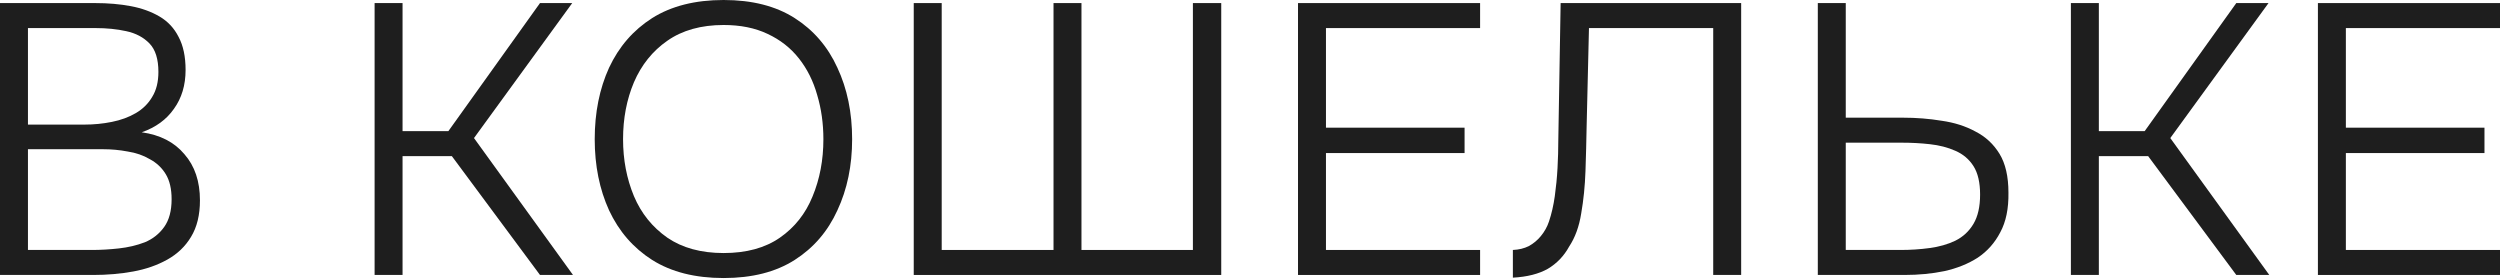
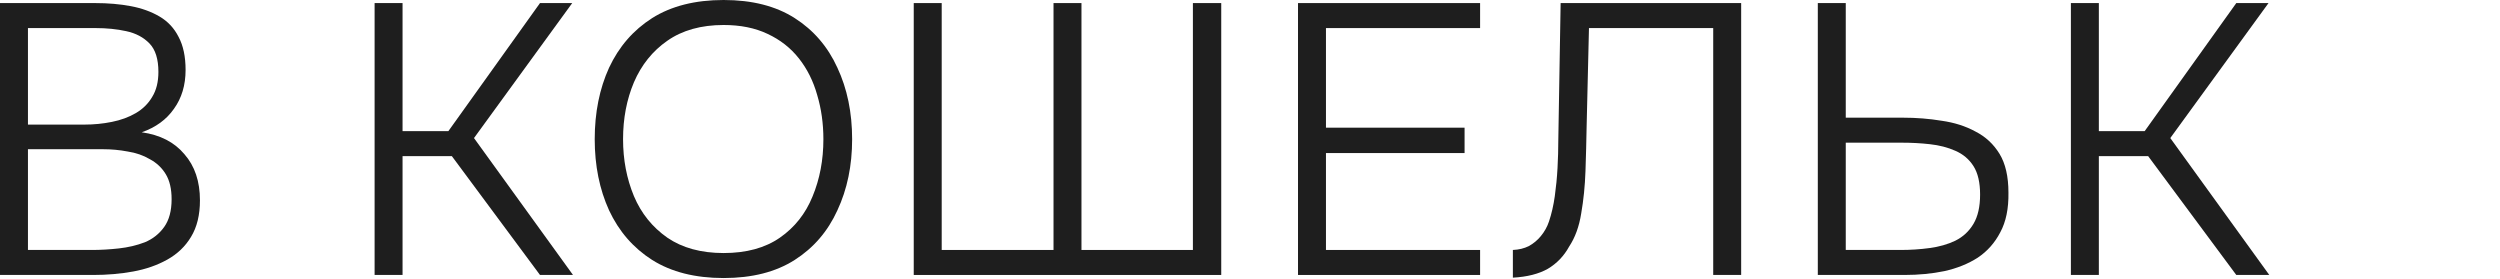
<svg xmlns="http://www.w3.org/2000/svg" width="502" height="56" viewBox="0 0 502 56" fill="none">
-   <path d="M465.436 55.213V0.618H502V5.637H471.049V25.637H498.882V30.734H471.049V50.193H502V55.213H465.436Z" fill="#1E1E1E" />
  <path d="M415.836 55.213V0.618H421.449V26.332H430.649L449.048 0.618H455.518L435.794 27.722L455.674 55.213H449.048L431.35 31.352H421.449V55.213H415.836Z" fill="#1E1E1E" />
  <path d="M365.016 55.213V0.618H370.629V23.629H382.089C384.792 23.629 387.391 23.835 389.885 24.247C392.432 24.608 394.693 25.328 396.668 26.409C398.695 27.439 400.306 28.932 401.502 30.888C402.697 32.844 403.295 35.444 403.295 38.687C403.347 41.879 402.801 44.53 401.658 46.641C400.566 48.752 399.059 50.451 397.136 51.738C395.213 52.973 392.978 53.874 390.431 54.44C387.936 54.955 385.26 55.213 382.401 55.213H365.016ZM370.629 50.193H381.621C383.648 50.193 385.598 50.065 387.469 49.807C389.392 49.55 391.107 49.061 392.614 48.34C394.173 47.568 395.395 46.435 396.278 44.942C397.162 43.449 397.604 41.493 397.604 39.074C397.604 36.654 397.162 34.749 396.278 33.359C395.395 31.969 394.173 30.94 392.614 30.27C391.107 29.601 389.418 29.164 387.547 28.958C385.727 28.752 383.83 28.649 381.855 28.649H370.629V50.193Z" fill="#1E1E1E" />
  <path d="M303.785 55.753V50.193C304.98 50.142 306.046 49.884 306.981 49.421C307.917 48.906 308.722 48.237 309.398 47.413C310.126 46.538 310.671 45.56 311.035 44.479C311.555 42.934 311.945 41.236 312.205 39.382C312.464 37.529 312.646 35.65 312.75 33.745C312.854 31.789 312.906 29.962 312.906 28.263L313.374 0.618H349.626V55.213H344.013V5.637H319.065L318.597 25.328C318.545 28.314 318.467 31.326 318.364 34.363C318.26 37.349 317.974 40.18 317.506 42.857C317.09 45.483 316.285 47.697 315.089 49.498C314.05 51.403 312.62 52.896 310.801 53.977C308.982 55.007 306.643 55.599 303.785 55.753Z" fill="#1E1E1E" />
  <path d="M260.64 55.213V0.618H297.204V5.637H266.253V25.637H294.086V30.734H266.253V50.193H297.204V55.213H260.64Z" fill="#1E1E1E" />
  <path d="M183.479 55.213V0.618H189.093V50.193H211.546V0.618H217.159V50.193H239.534V0.618H245.225V55.213H183.479Z" fill="#1E1E1E" />
  <path d="M145.302 55.83C139.585 55.83 134.803 54.621 130.957 52.201C127.163 49.781 124.279 46.461 122.304 42.24C120.38 38.018 119.419 33.256 119.419 27.954C119.419 22.6 120.38 17.812 122.304 13.591C124.279 9.369 127.163 6.049 130.957 3.629C134.803 1.21 139.585 0 145.302 0C151.019 0 155.775 1.21 159.569 3.629C163.363 6.049 166.222 9.369 168.145 13.591C170.12 17.812 171.108 22.6 171.108 27.954C171.108 33.256 170.12 38.018 168.145 42.24C166.222 46.461 163.363 49.781 159.569 52.201C155.775 54.621 151.019 55.83 145.302 55.83ZM145.302 50.811C149.876 50.811 153.644 49.781 156.607 47.722C159.569 45.663 161.752 42.909 163.155 39.46C164.611 35.959 165.338 32.124 165.338 27.954C165.338 24.814 164.923 21.853 164.091 19.073C163.311 16.294 162.09 13.848 160.427 11.738C158.764 9.627 156.659 7.979 154.112 6.795C151.617 5.611 148.681 5.019 145.302 5.019C140.78 5.019 137.012 6.075 133.998 8.185C131.035 10.245 128.8 13.024 127.293 16.525C125.838 19.974 125.11 23.784 125.11 27.954C125.11 32.072 125.838 35.882 127.293 39.382C128.748 42.832 130.983 45.611 133.998 47.722C137.012 49.781 140.78 50.811 145.302 50.811Z" fill="#1E1E1E" />
  <path d="M75.22 55.213V0.618H80.833V26.332H90.032L108.431 0.618H114.902L95.178 27.722L115.058 55.213H108.431L90.734 31.352H80.833V55.213H75.22Z" fill="#1E1E1E" />
  <path d="M0 55.213V0.618H19.101C21.699 0.618 24.09 0.824 26.273 1.236C28.456 1.647 30.379 2.342 32.042 3.32C33.705 4.299 34.979 5.663 35.862 7.413C36.798 9.163 37.266 11.377 37.266 14.054C37.266 17.091 36.486 19.691 34.927 21.853C33.42 24.015 31.263 25.586 28.456 26.564C32.146 27.079 35.005 28.546 37.032 30.965C39.111 33.334 40.15 36.422 40.15 40.232C40.15 43.166 39.553 45.611 38.357 47.568C37.214 49.472 35.629 50.991 33.602 52.124C31.575 53.256 29.288 54.054 26.741 54.518C24.194 54.981 21.517 55.213 18.711 55.213H0ZM5.613 50.193H18.477C20.192 50.193 21.985 50.09 23.856 49.884C25.727 49.678 27.468 49.267 29.08 48.649C30.691 47.98 31.99 46.95 32.978 45.56C33.965 44.17 34.459 42.317 34.459 40C34.459 37.941 34.069 36.268 33.29 34.981C32.51 33.694 31.445 32.69 30.093 31.969C28.794 31.197 27.313 30.682 25.649 30.425C24.038 30.116 22.375 29.962 20.66 29.962H5.613V50.193ZM5.613 25.019H16.918C18.841 25.019 20.686 24.839 22.453 24.479C24.272 24.119 25.883 23.526 27.287 22.703C28.69 21.879 29.781 20.798 30.561 19.459C31.393 18.121 31.808 16.448 31.808 14.44C31.808 11.866 31.211 9.961 30.015 8.726C28.82 7.49 27.261 6.667 25.337 6.255C23.466 5.843 21.413 5.637 19.179 5.637H5.613V25.019Z" fill="#1E1E1E" />
</svg>